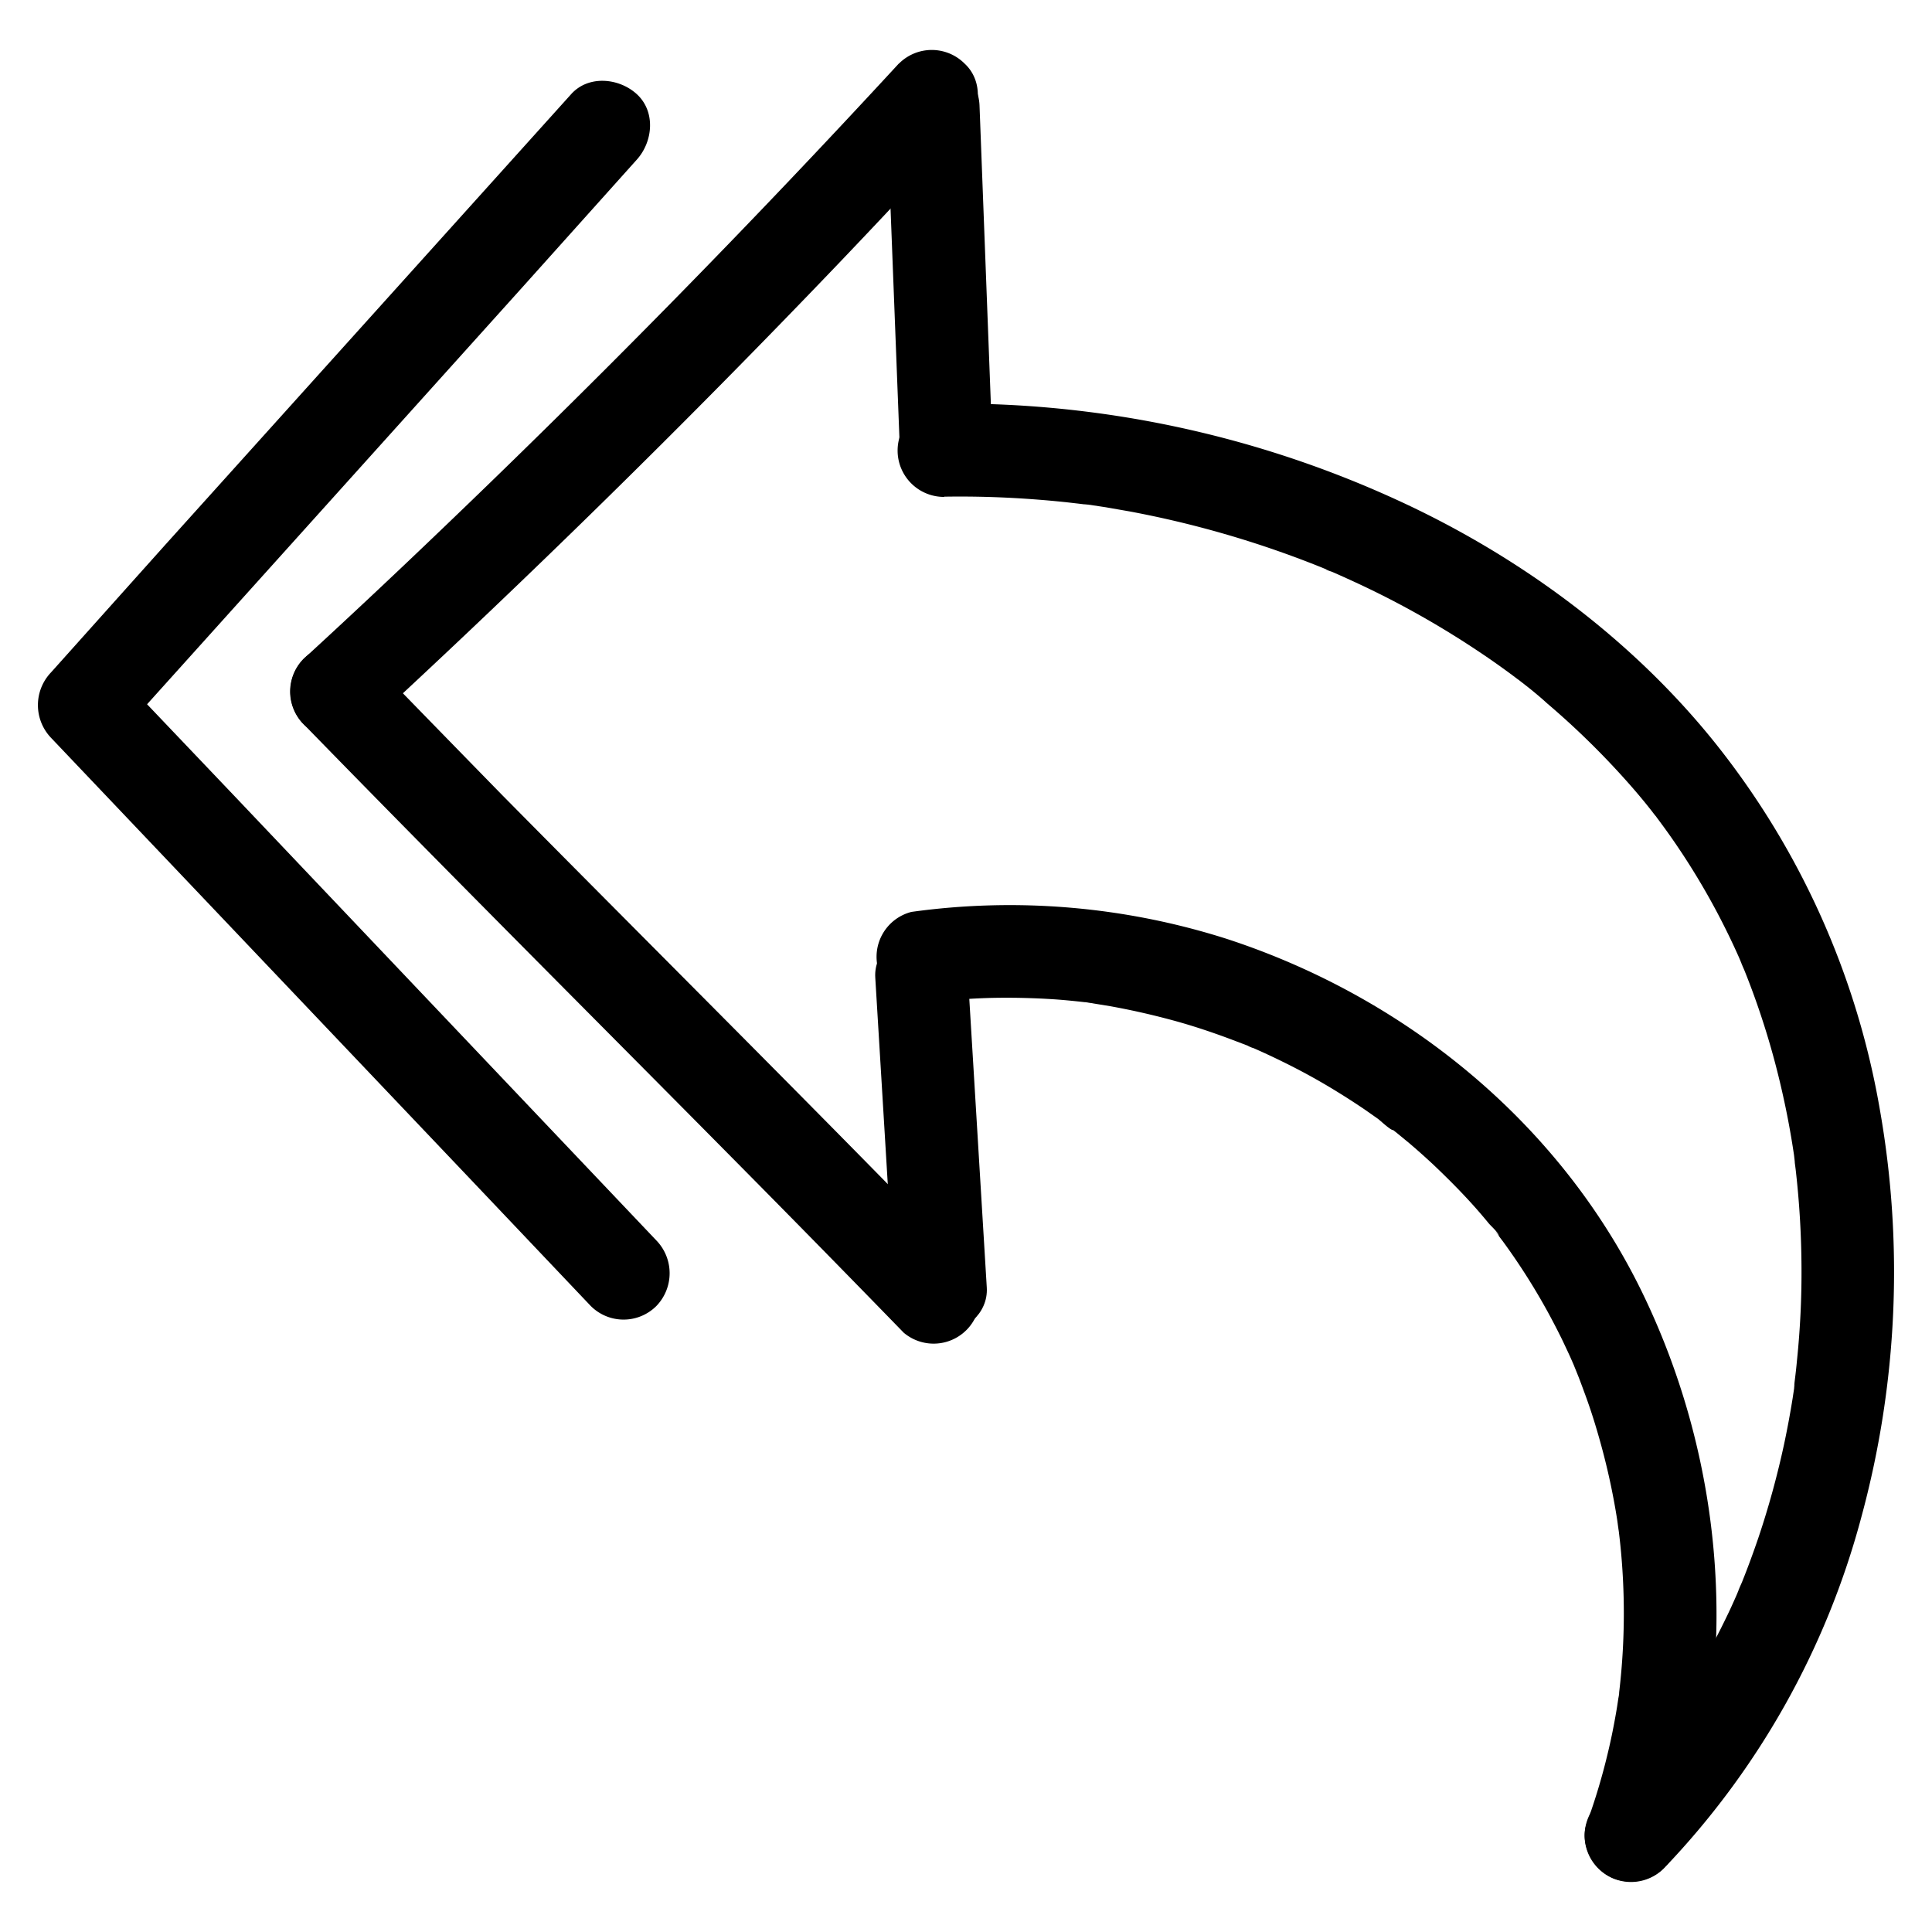
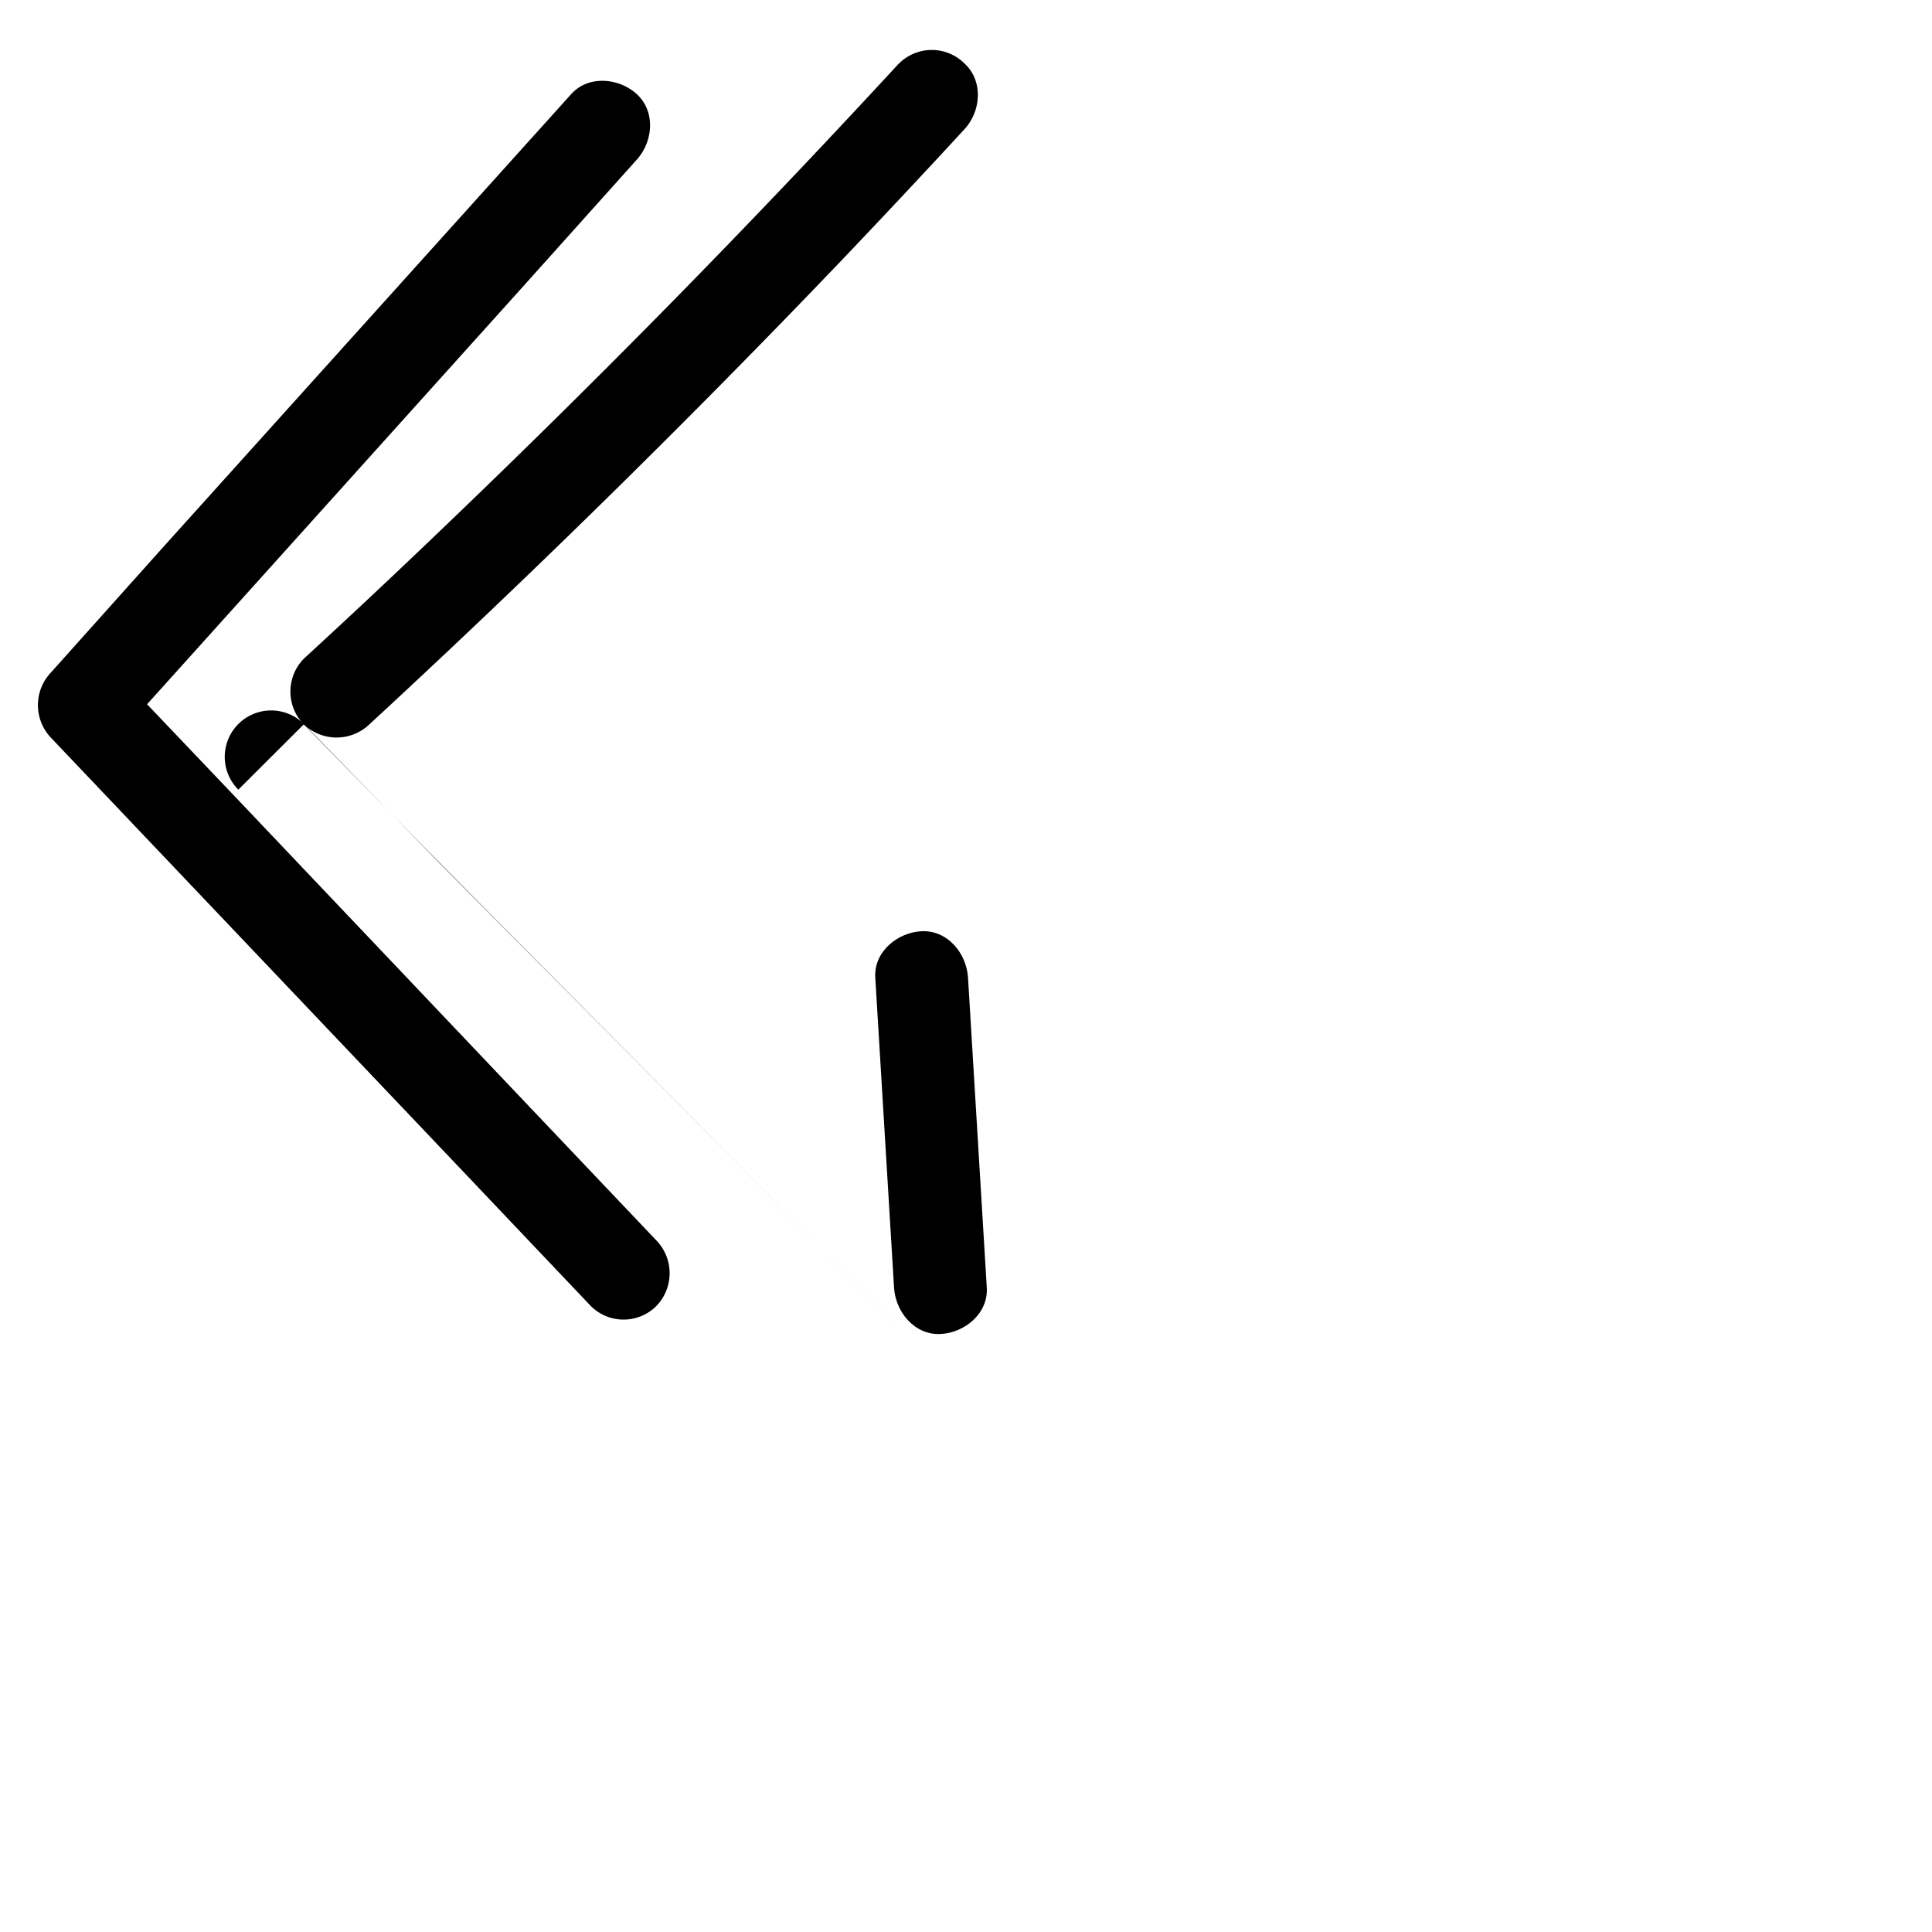
<svg xmlns="http://www.w3.org/2000/svg" data-name="Layer 1" viewBox="0 0 250 250">
  <path d="M73.91 12.18L21.4 70.48 6.61 87a6.13 6.13 0 000 8.48L61 152.72 76.45 169a6 6 0 008.48 0 6.1 6.1 0 000-8.49l-54.35-57.25L15.1 87v8.5l52.47-58.3L82.4 20.66c2.1-2.33 2.47-6.21 0-8.48-2.3-2.1-6.25-2.49-8.49 0z" />
  <path d="M116.31 8.22q-28.78 31.23-59.5 60.6-8.67 8.31-17.5 16.42a6.07 6.07 0 000 8.49 6.14 6.14 0 008.49 0q31.2-28.8 60.6-59.52 8.28-8.67 16.41-17.5c2.13-2.31 2.46-6.23 0-8.49a6 6 0 00-8.48 0z" />
-   <path d="M39.31 93.73c20 20.54 40.26 40.71 60.37 61.09q8.67 8.79 17.26 17.63a6 6 0 008.46-8.45c-19.94-20.55-40.26-40.72-60.4-61.1q-8.6-8.8-17.21-17.66a6 6 0 00-8.49 8.49z" />
+   <path d="M39.31 93.73c20 20.54 40.26 40.71 60.37 61.09q8.67 8.79 17.26 17.63c-19.94-20.55-40.26-40.72-60.4-61.1q-8.6-8.8-17.21-17.66a6 6 0 00-8.49 8.49z" />
  <path d="M127.69 166.62l-2.43-40.12c-.19-3.13-2.63-6.15-6-6-3.09.14-6.21 2.64-6 6l2.43 40.12c.19 3.12 2.62 6.15 6 6 3.09-.14 6.2-2.62 6-6z" />
-   <path d="M121.12 129.63c-2 .27.58 0 1-.1.63-.07 1.27-.13 1.9-.18 1.39-.11 2.78-.18 4.18-.22q4.19-.09 8.36.19c1.27.09 2.53.22 3.79.36.37 0 .75.12 1.13.15-1.79-.13-.49-.07-.09 0l2.26.37c2.67.48 5.33 1.08 8 1.8s5.23 1.58 7.78 2.54l2 .76a3.54 3.54 0 00.88.36l-.73-.3.7.3c1.27.56 2.54 1.15 3.79 1.77a81.83 81.83 0 017.33 4.07c1.07.66 2.14 1.36 3.19 2.07l1.71 1.2c.3.22 1.68 1.53 2 1.47 0 0-1.17-.92-.31-.24l.89.71 1.47 1.21c1.06.9 2.1 1.83 3.12 2.78 2 1.9 4 3.91 5.82 6 .46.53.91 1.06 1.35 1.6.32.38 1.25 1.18 1.33 1.65 0-.07-.87-1.16-.22-.29.23.32.46.63.7.94.46.63.91 1.26 1.35 1.9a83.7 83.7 0 014.49 7.28 93.97 93.97 0 011.79 3.45c.31.64.61 1.29.91 1.93.14.3.27.59.4.89l.31.71-.15-.36.29.72c.15.36.29.72.44 1.09.23.6.46 1.21.68 1.82q.75 2 1.38 4.05c.84 2.73 1.56 5.5 2.14 8.29.29 1.4.55 2.81.77 4.22.08.47.33 2.62.12.71.09.78.19 1.55.27 2.32a86.83 86.83 0 01-.08 19l-.09.77c-.08.66-.06.51.06-.44a4 4 0 01-.11.77c-.11.77-.23 1.54-.37 2.3-.27 1.53-.58 3.06-.94 4.57a81.76 81.76 0 01-2.78 9.32c-1.08 3 1.2 6.7 4.19 7.38a6.16 6.16 0 007.38-4.19c8.48-23.3 6.36-49.81-4.47-72-10.71-21.91-30.67-38.11-53.72-45.62a92.46 92.46 0 00-40.77-3.48 6 6 0 00-1.53 11h.09a7.16 7.16 0 004.62.6zM114.72 13.66l1.68 43.41c.12 3.13 2.67 6.15 6 6 3.15-.14 6.12-2.64 6-6l-1.65-43.41c-.12-3.13-2.67-6.15-6-6-3.15.14-6.13 2.64-6 6z" />
-   <path d="M122.2 64.27c4.24-.07 8.49.08 12.71.43 1 .08 2 .18 3 .28l1.65.19.73.09c.23 0 1.35.18.3 0s.64.1.85.13l1.65.25 3.09.54a130.8 130.8 0 0124.22 7l1.36.55c.22.09.45.21.68.29-1.44-.48-.78-.33-.43-.18 1 .43 2 .88 3 1.34q2.82 1.29 5.57 2.73a117.87 117.87 0 0110.77 6.4c1.7 1.13 3.37 2.32 5 3.55l.57.43c.62.47-1-.75-.36-.28l1.28 1c.79.64 1.58 1.29 2.35 2a104.39 104.39 0 018.92 8.55c1.38 1.49 2.71 3 4 4.6l.89 1.12c.15.18.29.37.44.56-1-1.23-.49-.64-.28-.36.64.86 1.28 1.72 1.9 2.6a92.57 92.57 0 016.34 10.38c.94 1.8 1.83 3.63 2.65 5.49.19.44.36.89.57 1.32-.84-1.73 0 0 .14.38.38.94.74 1.89 1.09 2.84a103 103 0 013.55 11.87c.47 2 .89 4 1.24 6 .18 1 .34 2 .49 3 .07.46.24 2.08 0 .19.07.6.16 1.2.23 1.8a115.39 115.39 0 01.75 12.32 110.57 110.57 0 01-.58 12.34c-.09 1-.2 1.93-.32 2.89 0 .17-.17 1.39 0 .29s0-.15 0 .1c-.07.54-.16 1.08-.24 1.62-.32 2-.69 4-1.13 6.06a112.64 112.64 0 01-3.3 12c-.66 1.93-1.36 3.85-2.12 5.74-.15.38-1 2.13-.15.4-.21.43-.38.88-.57 1.32-.44 1-.89 2-1.35 2.93a95.94 95.94 0 01-6 10.65q-1.62 2.55-3.44 5l-.85 1.14.28-.37c-.15.18-.29.38-.44.56-.66.84-1.34 1.66-2 2.47-1.31 1.54-2.68 3-4.09 4.47a6 6 0 008.49 8.49 104.62 104.62 0 0025.55-45.43 121 121 0 002.36-53 104.31 104.31 0 00-21.48-47.46c-10.84-13.42-25.28-24-40.92-31.17a137 137 0 00-52.39-12.41 87.39 87.39 0 00-6.27 0 6 6 0 000 12z" />
</svg>